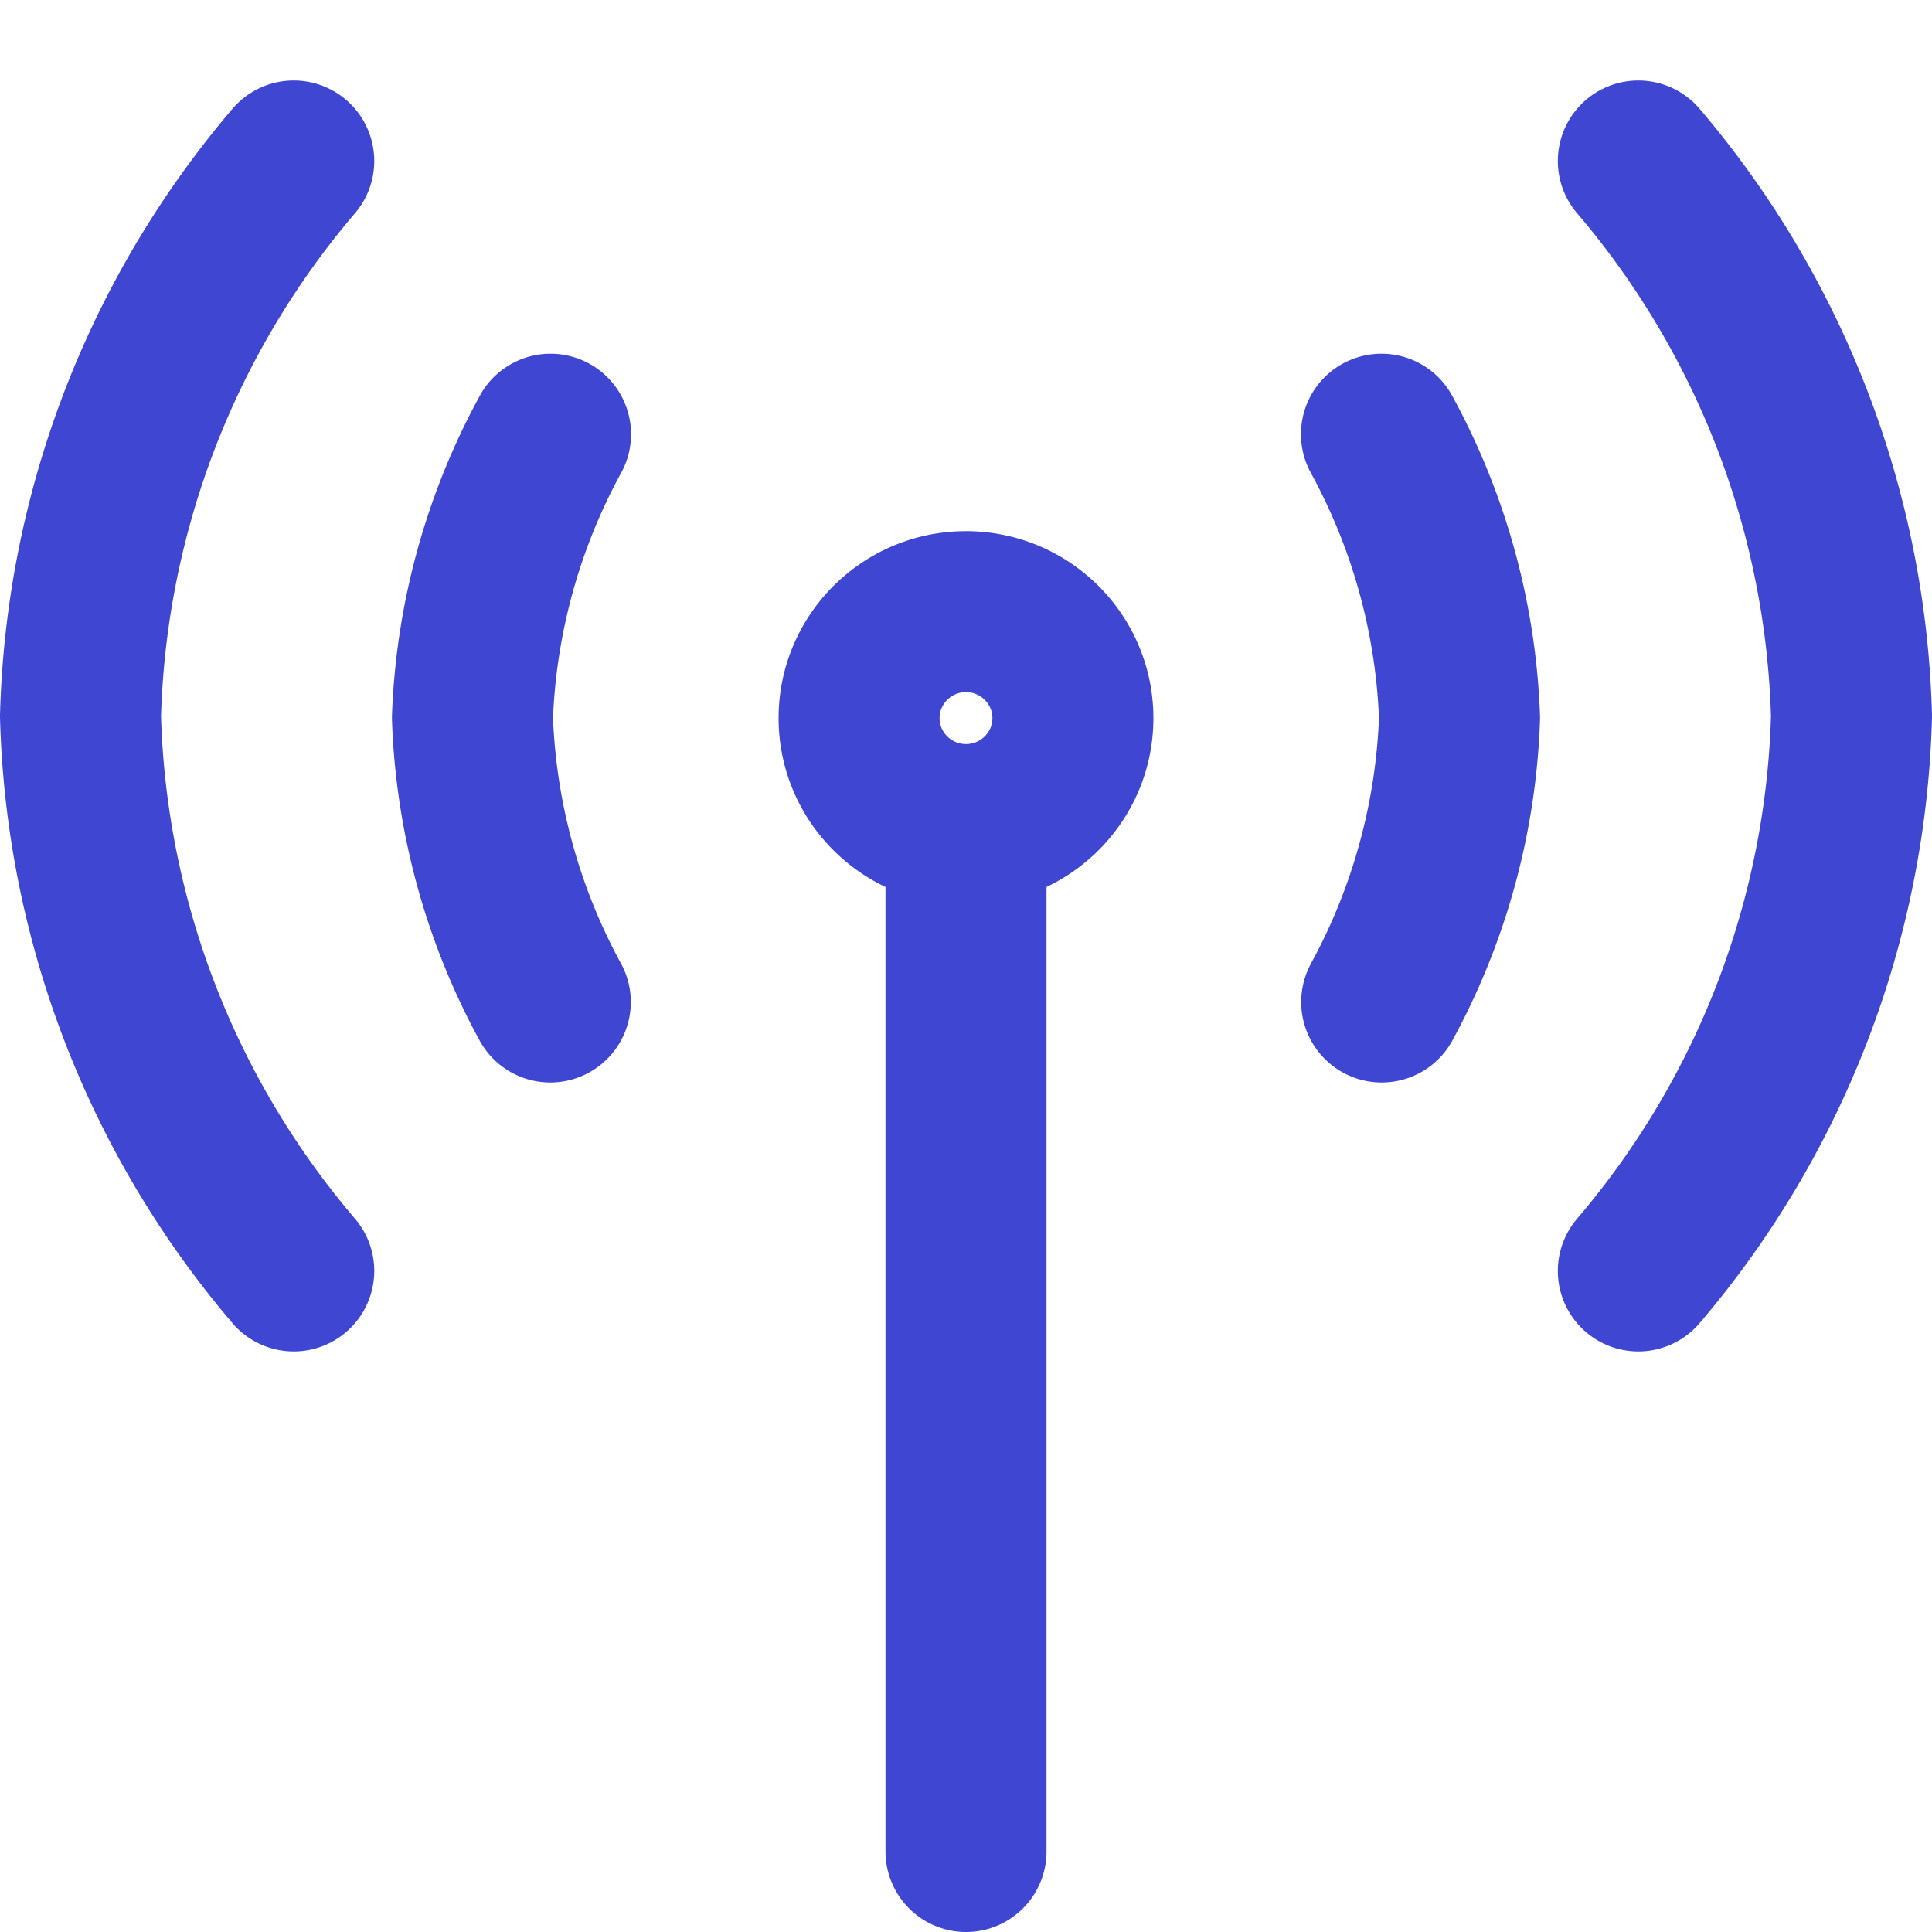
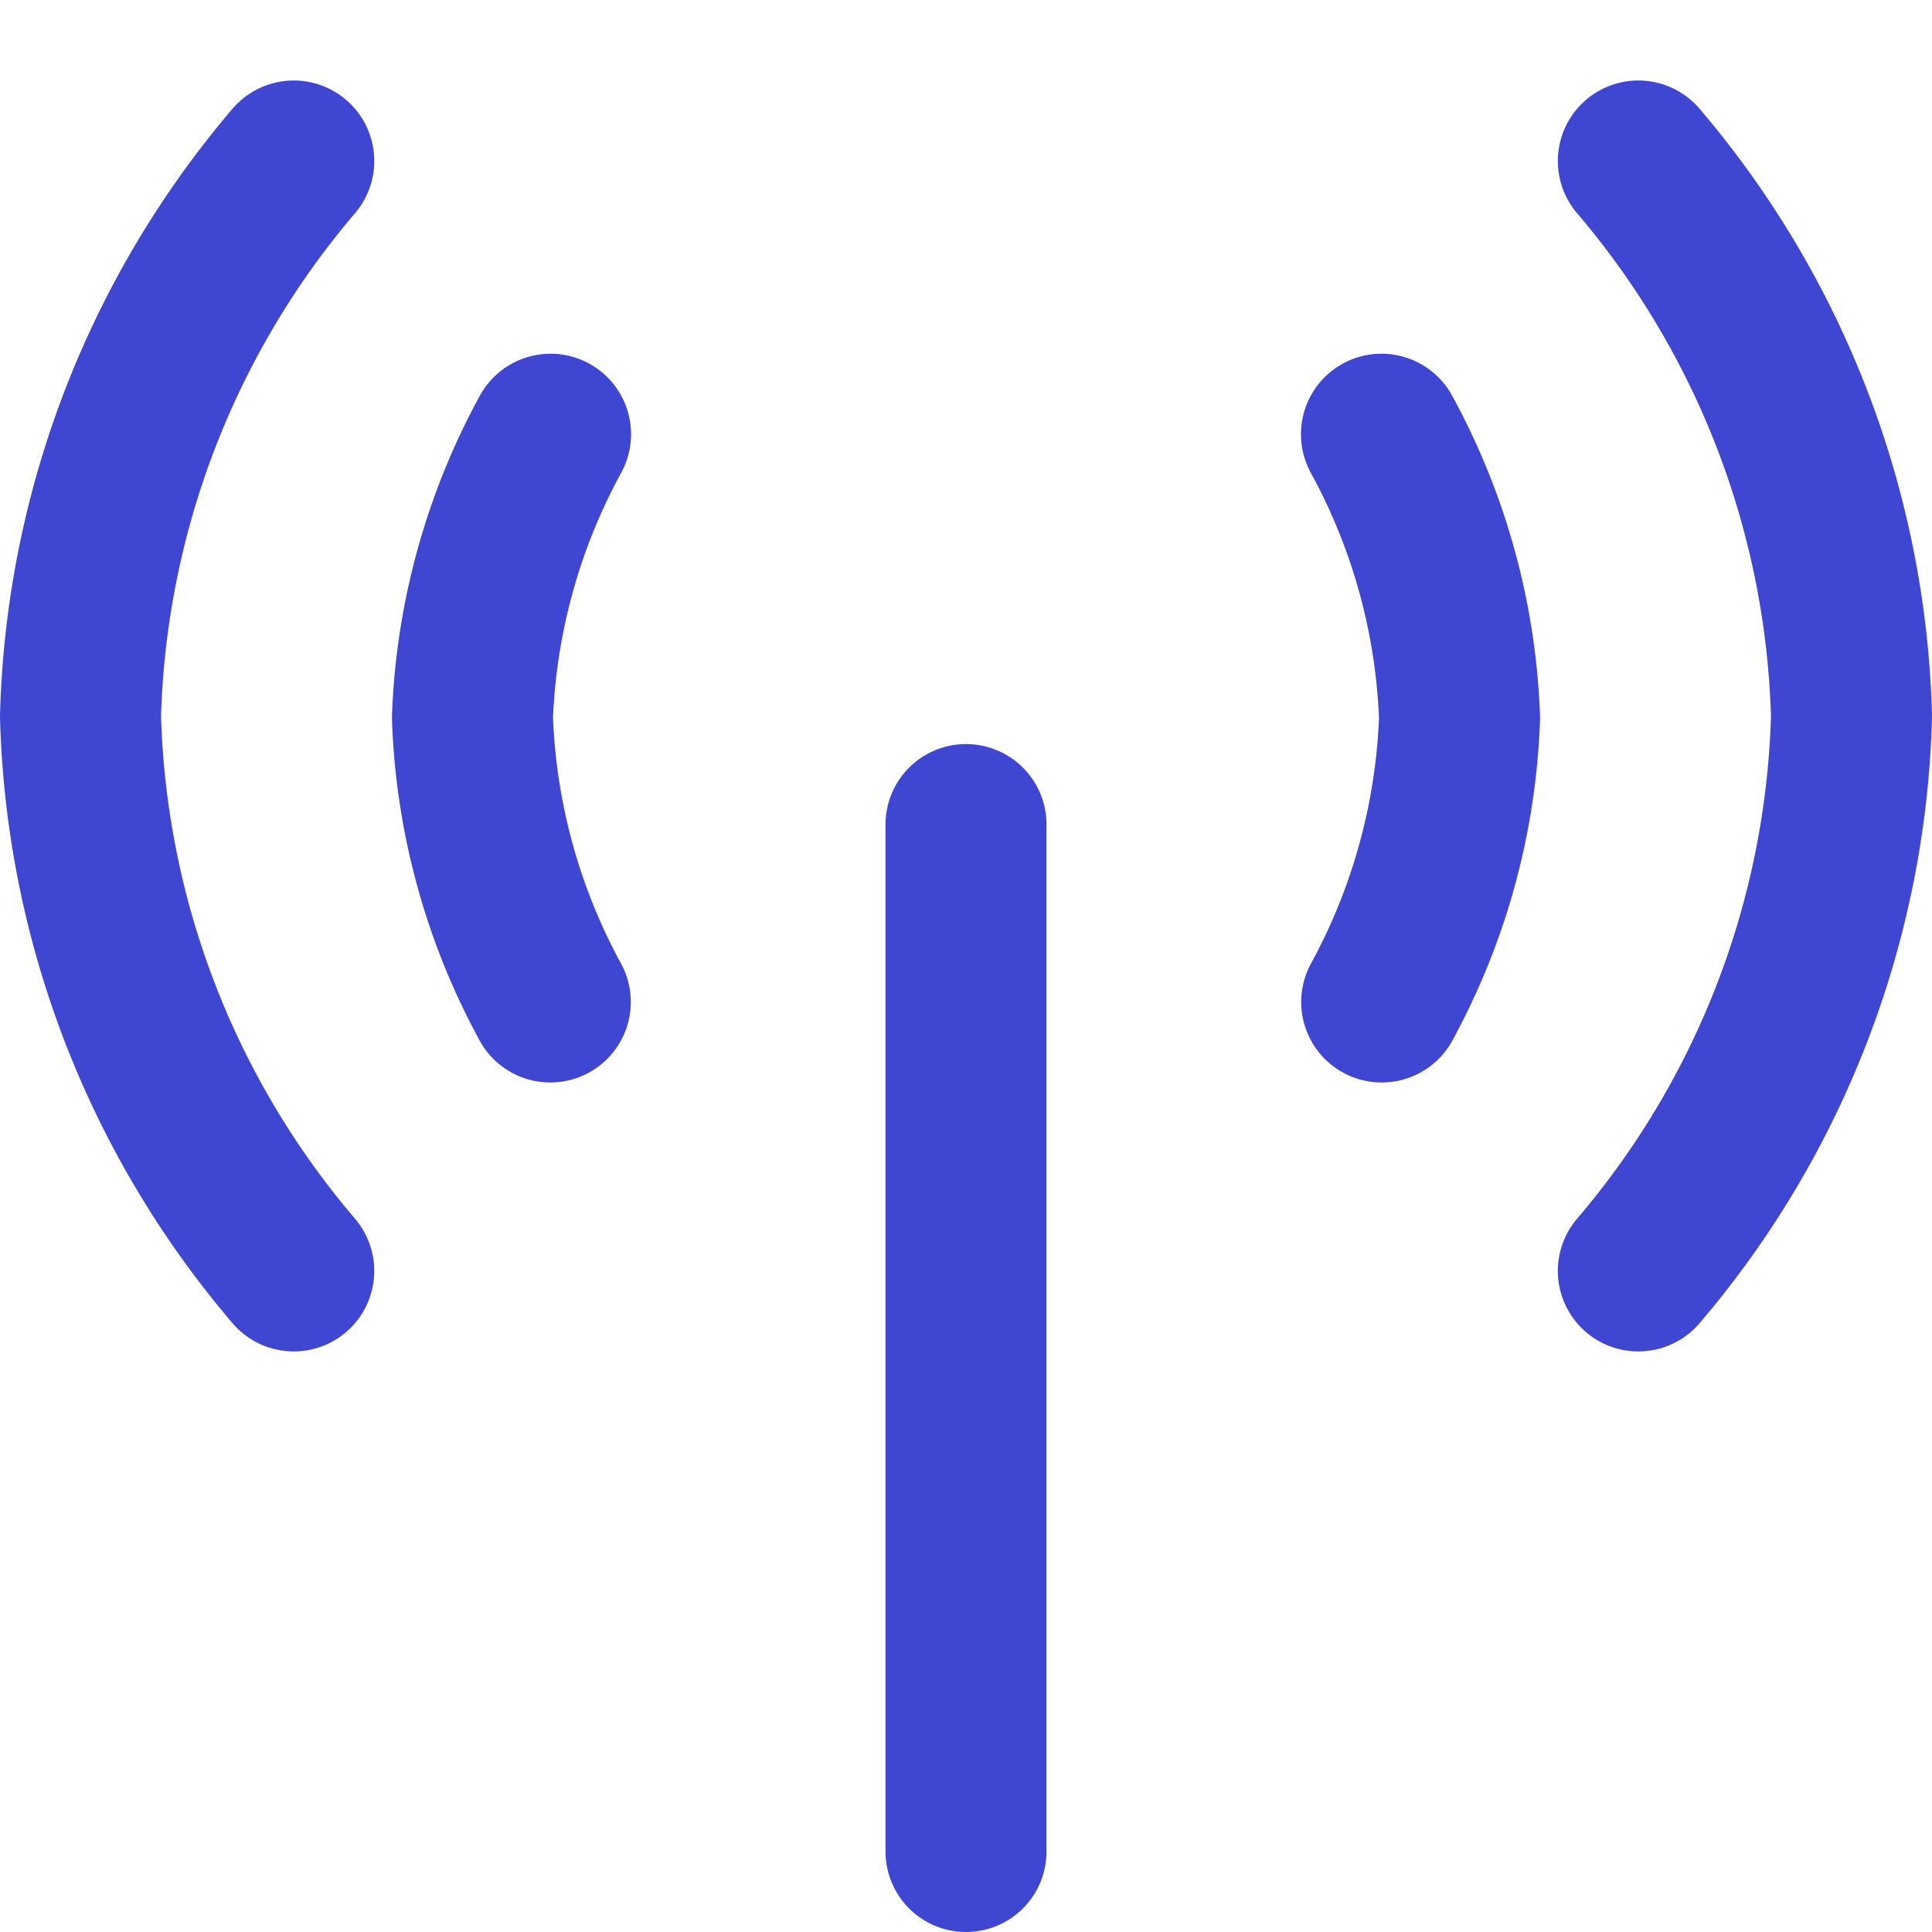
<svg xmlns="http://www.w3.org/2000/svg" width="24" height="24" viewBox="0 0 24 24">
  <g fill-rule="nonzero" stroke="#3F46D2" stroke-width="2" fill="none" stroke-linecap="round" stroke-linejoin="round">
-     <path d="M17.164 12.447a7.948 7.948 0 0 0 .967-3.531 7.946 7.946 0 0 0-.97-3.522M20.352 2A11.092 11.092 0 0 1 23 8.898a11.074 11.074 0 0 1-2.648 6.89M6.836 12.447a7.946 7.946 0 0 1-.967-3.531 7.946 7.946 0 0 1 .97-3.522M3.649 2A11.092 11.092 0 0 0 1 8.898a11.075 11.075 0 0 0 2.649 6.89M12 10.243c.733 0 1.328-.592 1.328-1.322 0-.73-.595-1.323-1.328-1.323-.733 0-1.328.592-1.328 1.323 0 .73.595 1.322 1.328 1.322zM12 10.243V23" />
+     <path d="M17.164 12.447a7.948 7.948 0 0 0 .967-3.531 7.946 7.946 0 0 0-.97-3.522M20.352 2A11.092 11.092 0 0 1 23 8.898a11.074 11.074 0 0 1-2.648 6.89M6.836 12.447a7.946 7.946 0 0 1-.967-3.531 7.946 7.946 0 0 1 .97-3.522M3.649 2A11.092 11.092 0 0 0 1 8.898a11.075 11.075 0 0 0 2.649 6.89M12 10.243zM12 10.243V23" />
  </g>
</svg>